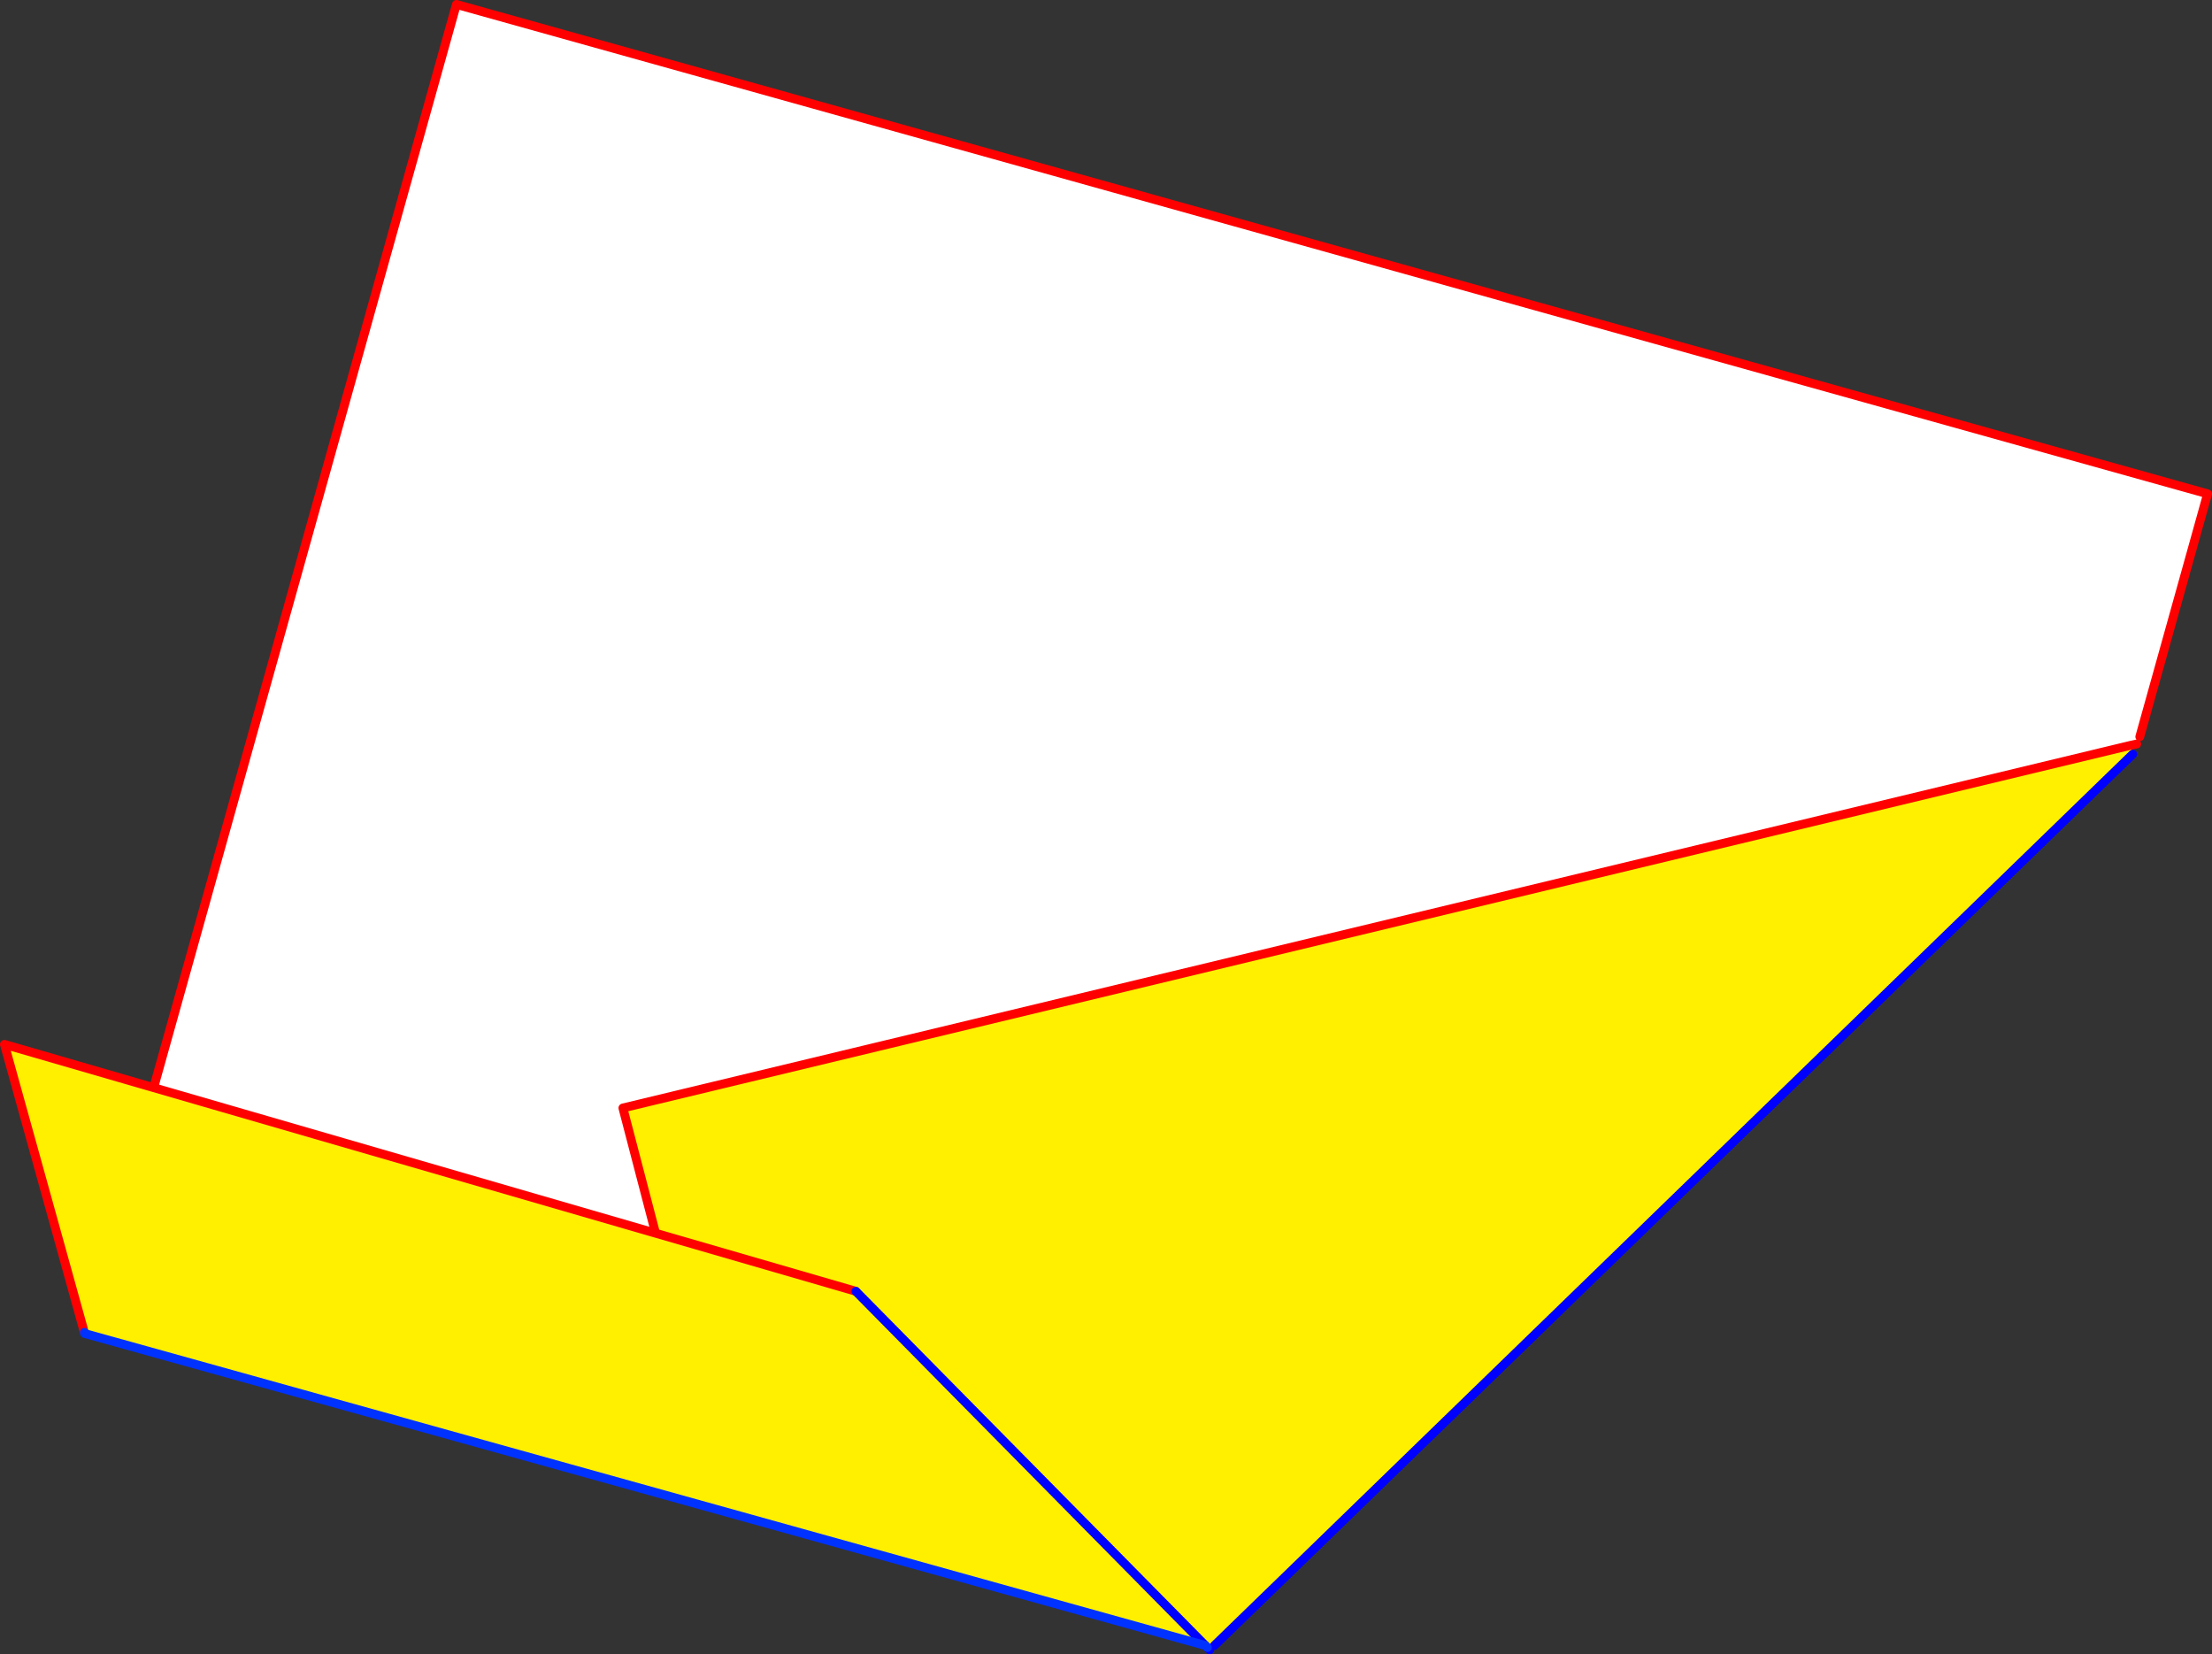
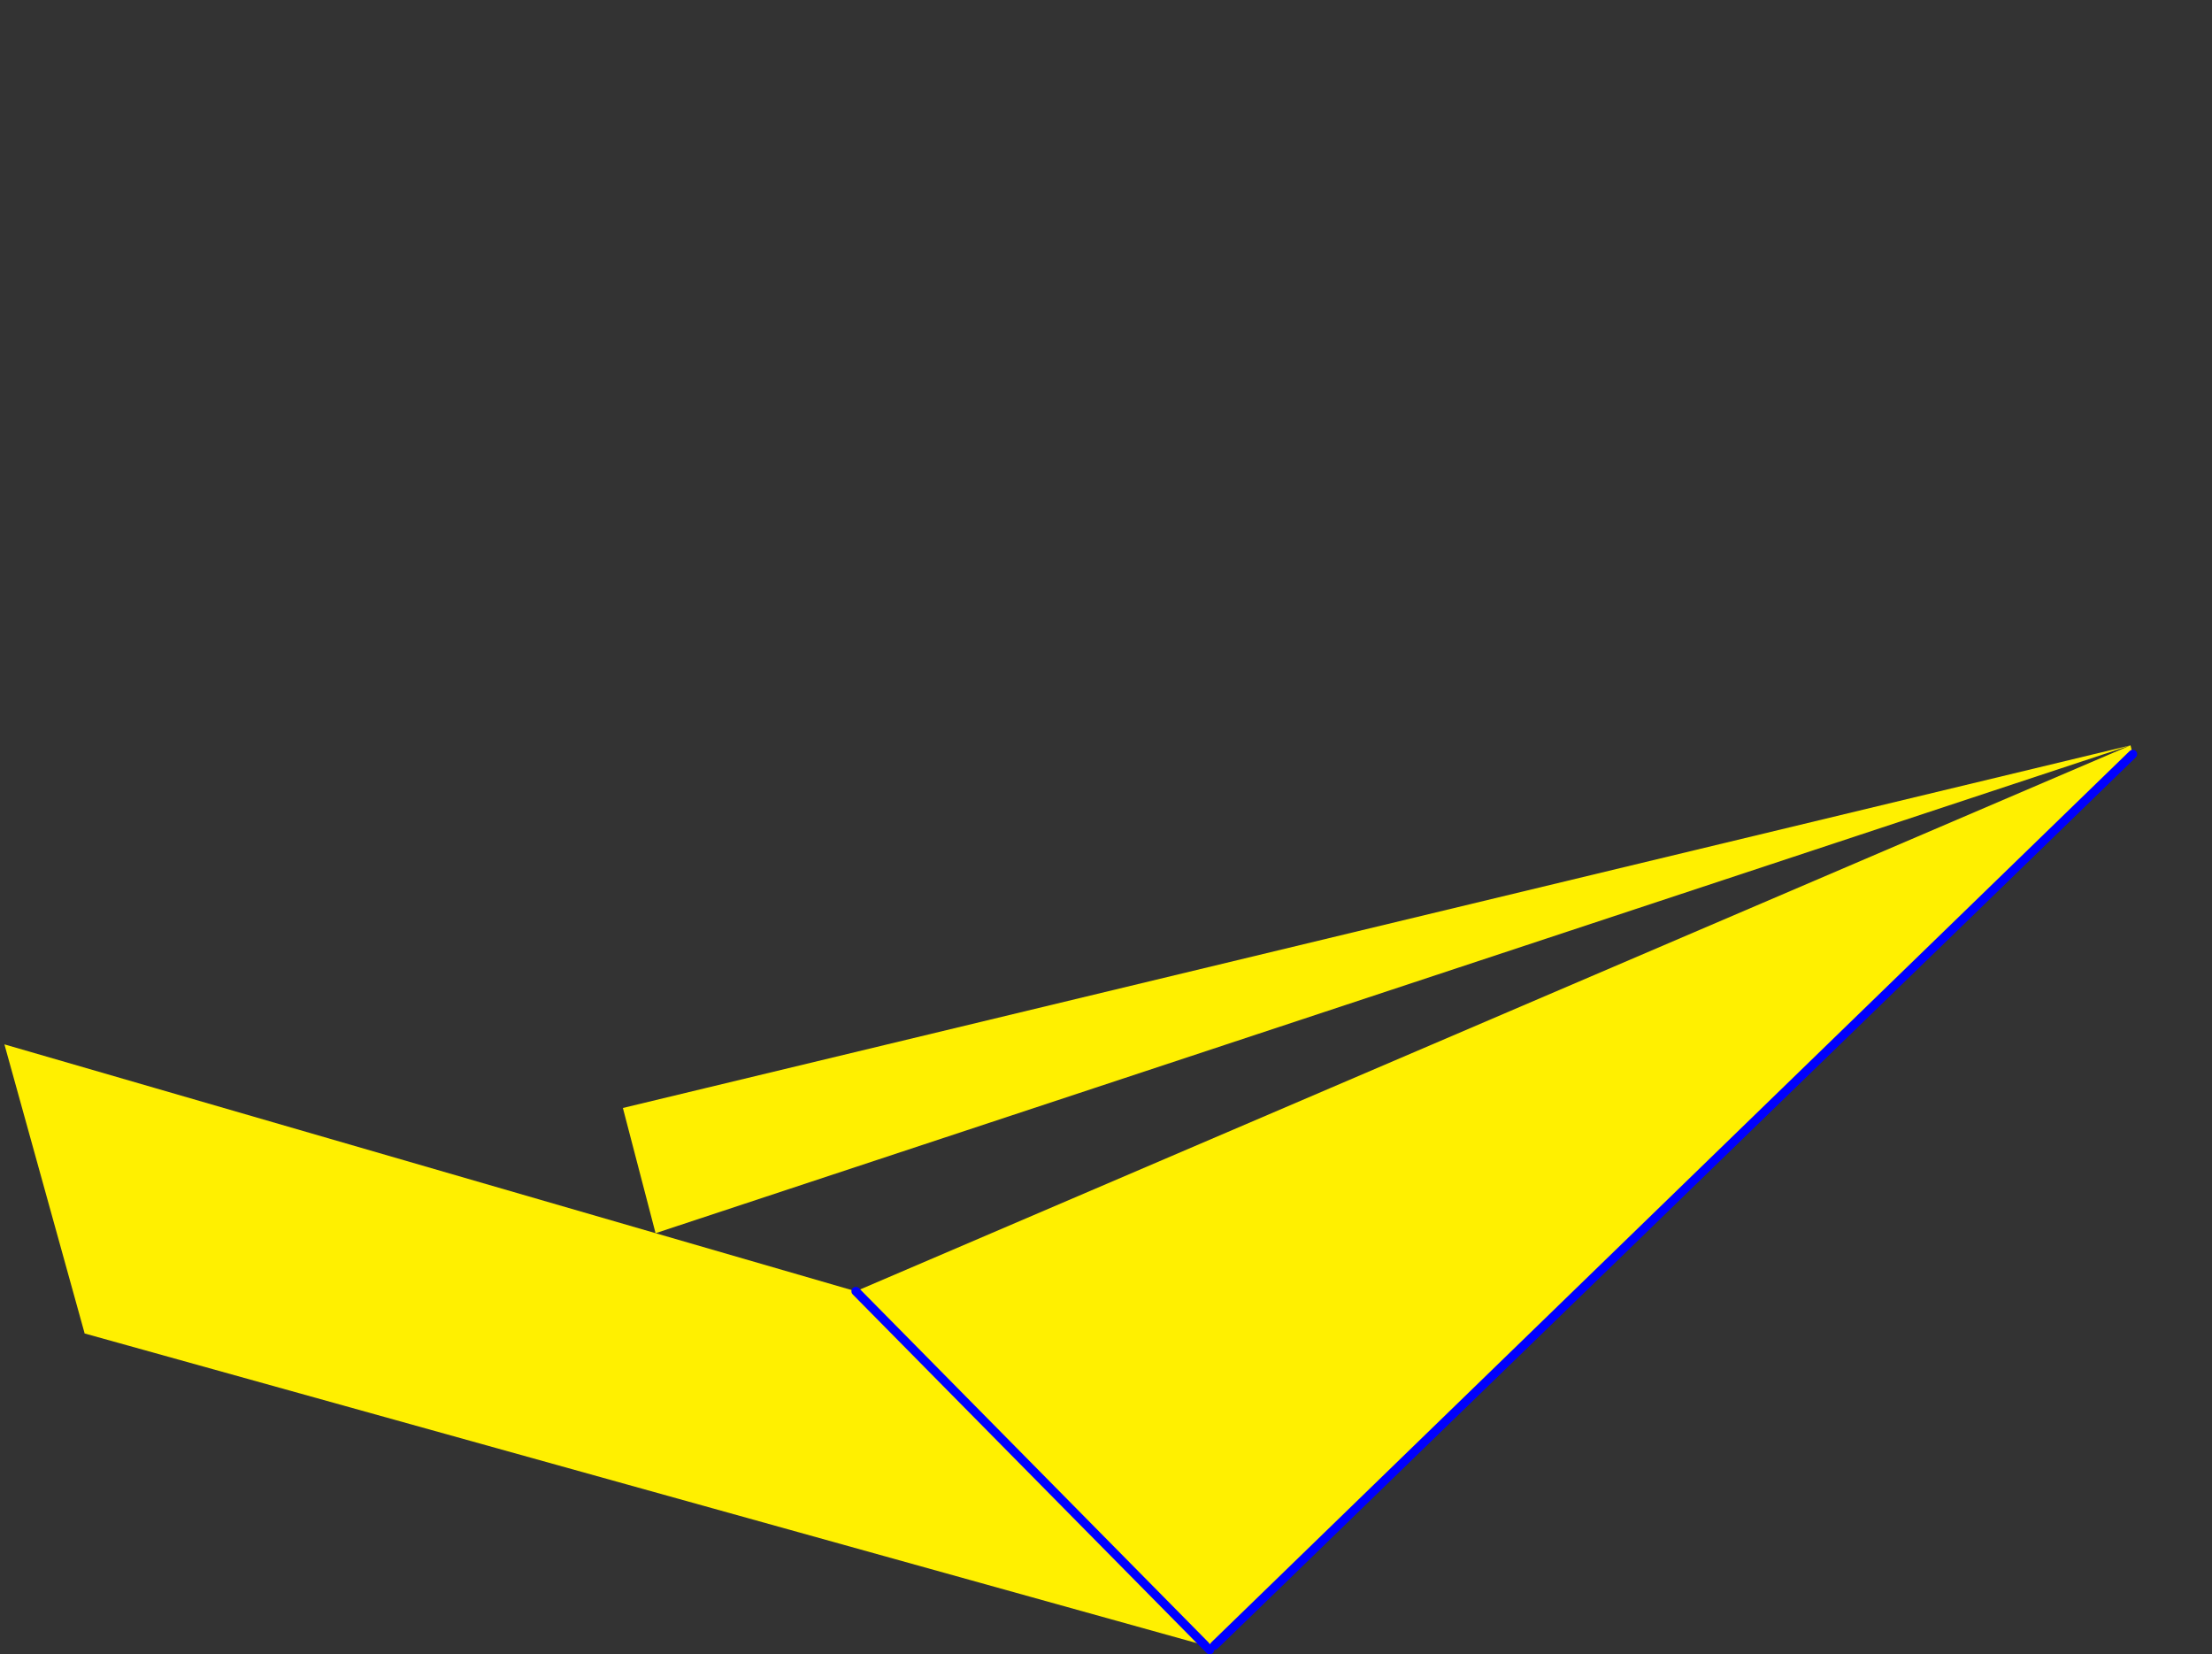
<svg xmlns="http://www.w3.org/2000/svg" height="374.55px" width="500.9px">
  <rect width="100%" height="100%" fill="#333333" stroke="none" />
  <g transform="matrix(1.0, 0.0, 0.0, 1.0, -110.95, -32.85)">
-     <path d="M595.5 199.65 L594.8 201.3 593.4 201.6 252.0 283.7 259.4 312.05 145.75 279.1 214.3 33.85 610.85 144.65 595.5 199.65" fill="#ffffff" fill-rule="evenodd" stroke="none" />
-     <path d="M593.4 201.6 L593.9 203.6 385.95 405.4 383.9 405.4 130.1 334.75 130.05 334.5 111.95 269.3 145.75 279.1 259.4 312.05 252.0 283.7 593.4 201.6 M304.75 325.2 L259.4 312.05 304.75 325.2 383.9 405.4 304.75 325.2" fill="#fff000" fill-rule="evenodd" stroke="none" />
-     <path d="M594.8 201.3 L593.4 201.6 252.0 283.7 259.4 312.05 304.75 325.2 M595.5 199.65 L610.85 144.65 214.3 33.85 145.75 279.1 259.4 312.05 M130.05 334.5 L111.95 269.3 145.75 279.1" fill="none" stroke="#ff0000" stroke-linecap="round" stroke-linejoin="round" stroke-width="2.0" />
+     <path d="M593.4 201.6 L593.9 203.6 385.95 405.4 383.9 405.4 130.1 334.75 130.05 334.5 111.95 269.3 145.75 279.1 259.4 312.05 252.0 283.7 593.4 201.6 L259.4 312.05 304.75 325.2 383.9 405.4 304.75 325.2" fill="#fff000" fill-rule="evenodd" stroke="none" />
    <path d="M593.9 203.6 L385.95 405.4 M384.35 405.85 L384.9 406.4 M304.75 325.2 L383.9 405.4" fill="none" stroke="#0000ff" stroke-linecap="round" stroke-linejoin="round" stroke-width="2.0" />
-     <path d="M383.9 405.4 L384.35 405.85 M383.9 405.4 L130.1 334.75 130.05 334.5" fill="none" stroke="#0032ff" stroke-linecap="round" stroke-linejoin="round" stroke-width="2.0" />
  </g>
</svg>